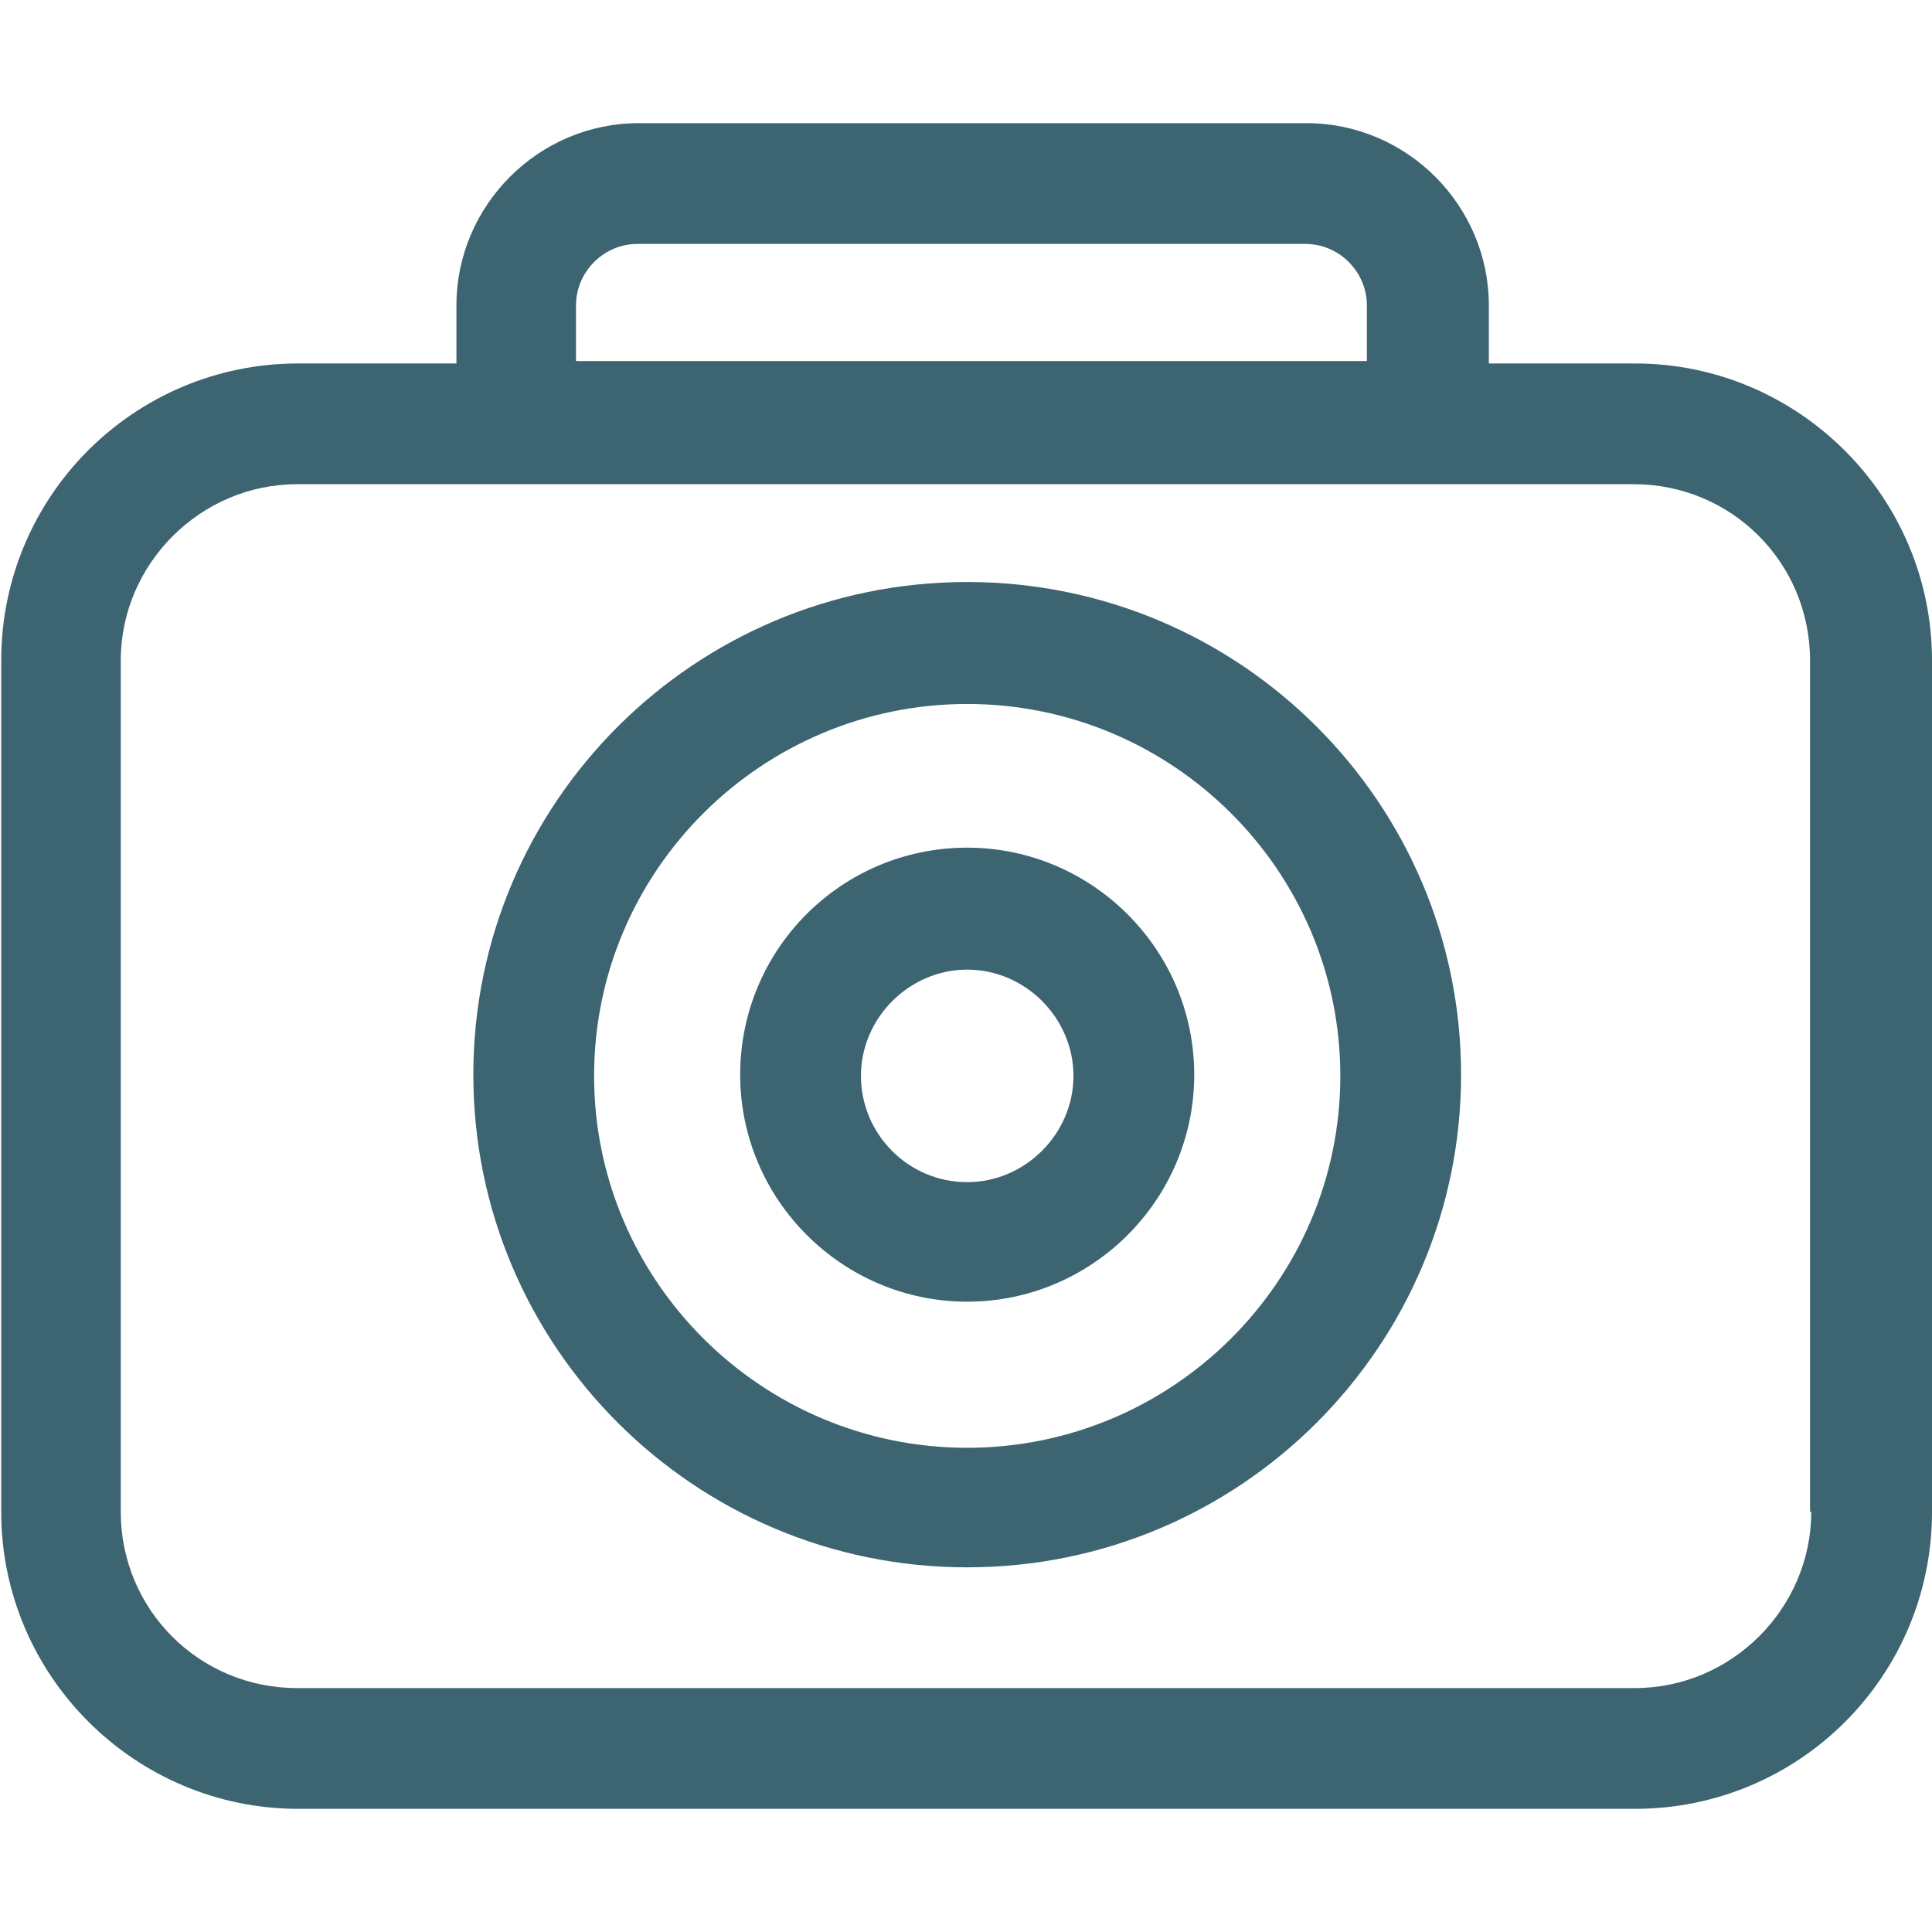
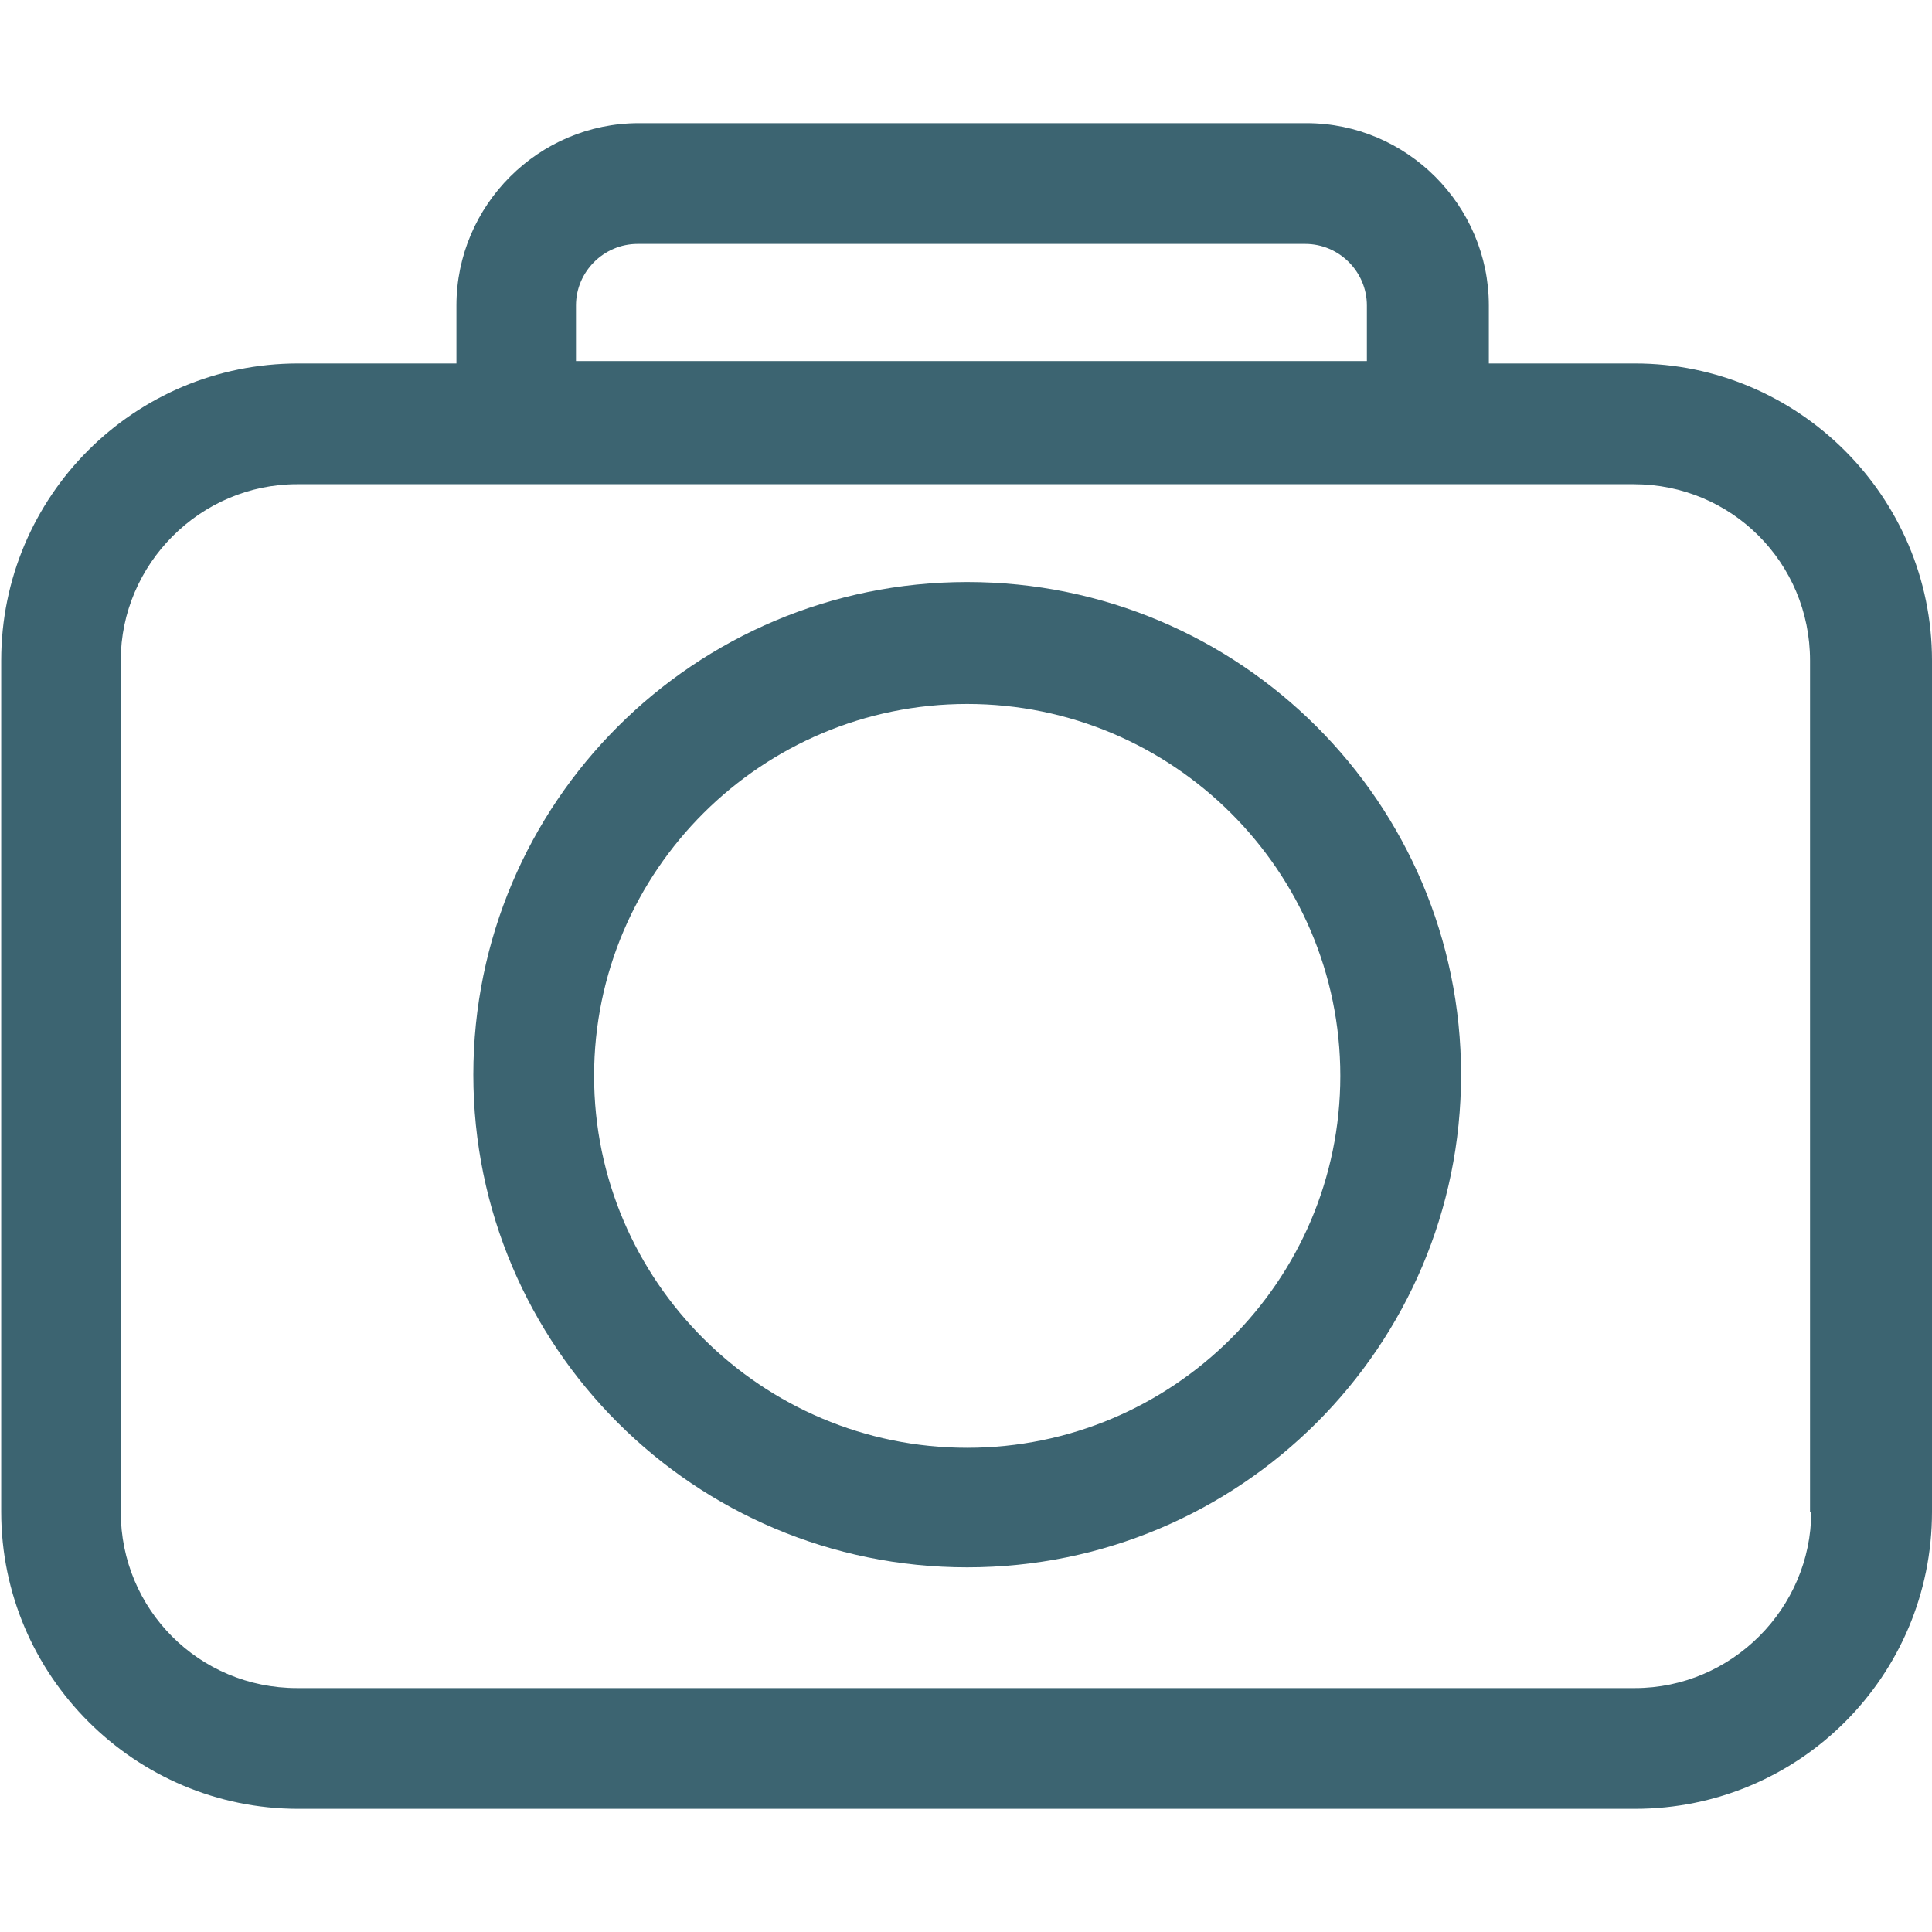
<svg xmlns="http://www.w3.org/2000/svg" id="Layer_1" data-name="Layer 1" viewBox="0 0 16 16">
  <defs>
    <style>
      .cls-1 {
        fill: #3c6471;
      }
    </style>
  </defs>
  <path class="cls-1" d="M13.54,3.01h-1.21v-.48c0-.83-.68-1.51-1.51-1.51h-5.53c-.83,0-1.51.68-1.51,1.51v.48h-1.31c-1.36,0-2.46,1.1-2.46,2.46v7.05c0,1.36,1.11,2.46,2.46,2.46h11.07c1.36,0,2.46-1.1,2.46-2.46v-7.05c0-1.36-1.11-2.46-2.46-2.46ZM4.77,2.53c0-.28.23-.51.51-.51h5.53c.28,0,.51.23.51.51v.46h-6.55v-.46ZM15,12.52c0,.8-.66,1.46-1.46,1.46H2.46c-.81,0-1.46-.65-1.46-1.46v-7.05c0-.8.66-1.46,1.46-1.46h11.07c.81,0,1.46.65,1.46,1.46v7.05Z" />
  <path class="cls-1" d="M8.01,4.82c-2.26,0-4.09,1.83-4.09,4.08s1.83,4.08,4.09,4.08,4.09-1.83,4.09-4.08-1.83-4.08-4.09-4.08ZM8.01,11.99c-1.7,0-3.09-1.38-3.09-3.08s1.39-3.08,3.09-3.08,3.09,1.38,3.09,3.08-1.39,3.08-3.09,3.08Z" />
-   <path class="cls-1" d="M8.01,7.02c-1.04,0-1.88.84-1.88,1.88s.85,1.88,1.88,1.88,1.88-.84,1.88-1.88-.85-1.88-1.88-1.88ZM8.01,9.79c-.49,0-.88-.4-.88-.88s.4-.88.88-.88.88.4.88.88-.4.88-.88.88Z" />
</svg>